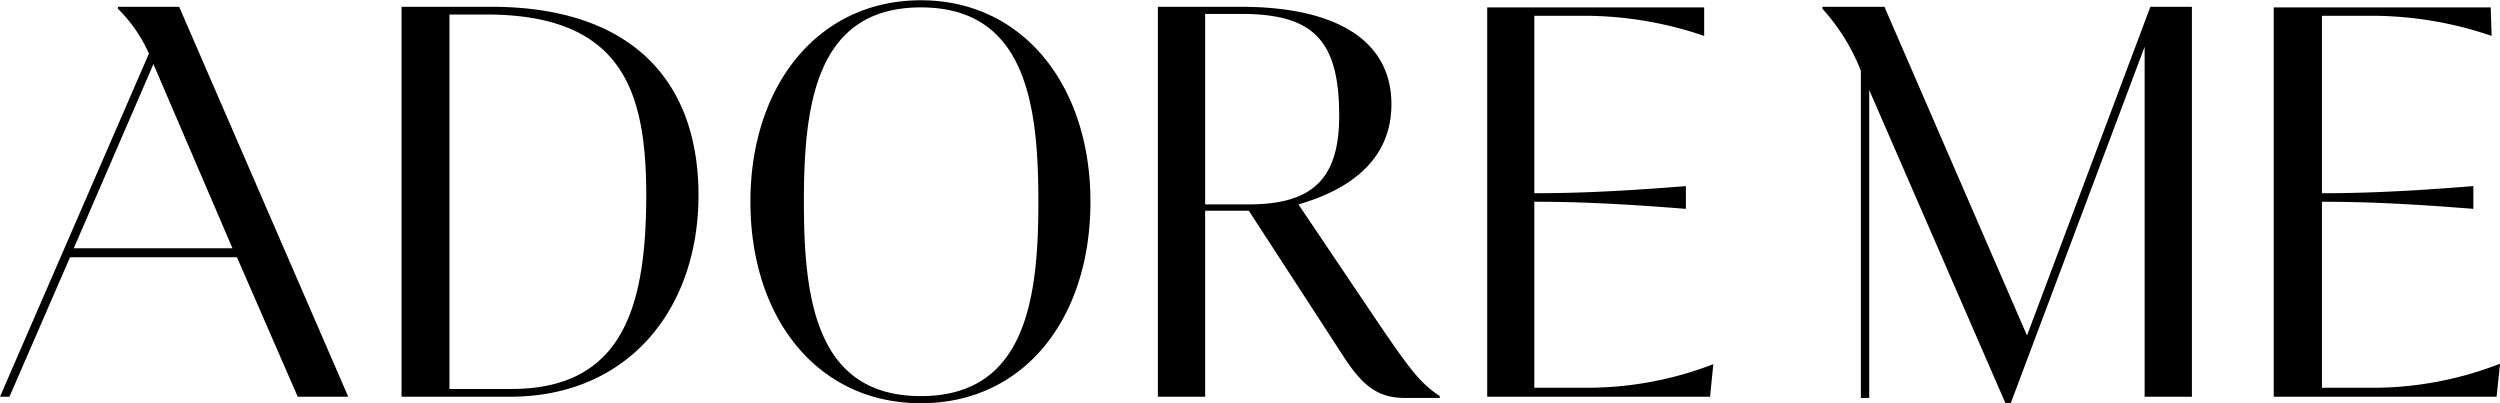
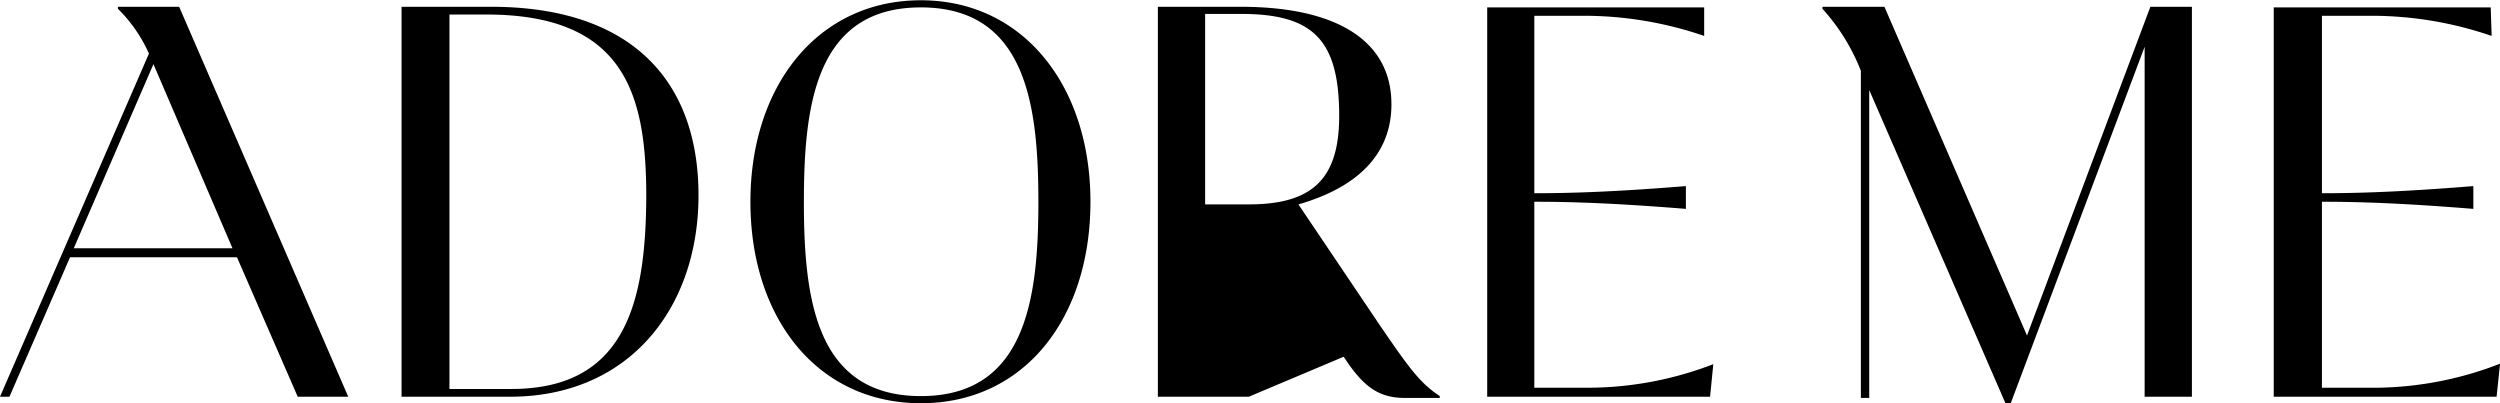
<svg xmlns="http://www.w3.org/2000/svg" xmlns:xlink="http://www.w3.org/1999/xlink" id="Layer_1" data-name="Layer 1" viewBox="0 0 724.28 116.82">
  <defs>
    <style>
      .cls-1 {
        fill: #000000;
      }
    </style>
    <symbol id="logo" data-name="logo" viewBox="0 0 161.36 26">
-       <path class="cls-1" d="M80.57,12.83H77.76V25.12h2.31c4.62,0,6.34-1.63,6.34-6.58,0-4.11-1.77-5.71-5.84-5.71ZM89,5.08l-5.22,7.75c3.65,1.05,6,3.11,6,6.46,0,4.07-3.48,6.29-9.73,6.29H74.71V.42h3.05v12h2.82L86.7,3C88,1,89,.34,90.68.34H92.9V.46C91.64,1.3,91,2.15,89,5.08Zm41.79-.71-9.2,21.21h-4v-.13a12.93,12.93,0,0,0,2.48-4V.34h.54V20.21L129.4,0h.34l8.64,23V.42h3.05V25.58h-2.68ZM102.6,1H99V13c2.27,0,5.08-.08,9.78-.46v1.47c-4.7-.38-7.51-.46-9.78-.46V25h3.28a24,24,0,0,0,7.68-1.3h0l0,1.84h-14V.42h14.38l.21,2.1h0A22.59,22.59,0,0,0,102.6,1Zm58.71,1.55A22.56,22.56,0,0,0,153.42,1h-3.6V13c2.26,0,5.07-.08,9.77-.46v1.47c-4.7-.38-7.51-.46-9.77-.46V25h3.27a23.91,23.91,0,0,0,7.68-1.3h0l-.06,1.84h-14V.42h14.38l.22,2.1ZM59.42.46c-6.8,0-7.55,6.33-7.55,12.54s.75,12.54,7.55,12.54S67,19.21,67,13,66.21.46,59.42.46Zm0,25.54c-6.63,0-11-5.49-11-13s4.32-13,11-13S70.36,5.49,70.36,13,66,26,59.42,26ZM33,.92H29V25.08h2.39c8.93,0,10.31-5.16,10.31-11.74C41.67,6.46,40.33.92,33,.92ZM31.69,25.58H25.91V.42h7c7.67,0,12.16,5.7,12.16,13S40.83,25.58,31.69,25.58ZM4.76,10,9.9,21.88,15,10ZM7.61,25.58v-.13a9.45,9.45,0,0,0,2-2.89L0,.42H.61l3.91,9H15.29l3.92-9h3.26L11.56,25.58H7.61Z" />
+       <path class="cls-1" d="M80.57,12.83H77.76V25.12h2.31c4.62,0,6.34-1.63,6.34-6.58,0-4.11-1.77-5.71-5.84-5.71ZM89,5.08l-5.22,7.75c3.65,1.05,6,3.11,6,6.46,0,4.07-3.48,6.29-9.73,6.29H74.71V.42h3.05h2.82L86.7,3C88,1,89,.34,90.68.34H92.9V.46C91.64,1.3,91,2.15,89,5.08Zm41.79-.71-9.2,21.21h-4v-.13a12.93,12.93,0,0,0,2.48-4V.34h.54V20.21L129.4,0h.34l8.64,23V.42h3.05V25.58h-2.68ZM102.6,1H99V13c2.27,0,5.08-.08,9.78-.46v1.47c-4.7-.38-7.51-.46-9.78-.46V25h3.28a24,24,0,0,0,7.68-1.3h0l0,1.84h-14V.42h14.38l.21,2.1h0A22.59,22.59,0,0,0,102.6,1Zm58.71,1.55A22.56,22.56,0,0,0,153.42,1h-3.6V13c2.26,0,5.07-.08,9.77-.46v1.47c-4.7-.38-7.51-.46-9.77-.46V25h3.27a23.91,23.91,0,0,0,7.68-1.3h0l-.06,1.84h-14V.42h14.38l.22,2.1ZM59.42.46c-6.8,0-7.55,6.33-7.55,12.54s.75,12.54,7.55,12.54S67,19.21,67,13,66.21.46,59.42.46Zm0,25.54c-6.63,0-11-5.49-11-13s4.32-13,11-13S70.36,5.49,70.36,13,66,26,59.42,26ZM33,.92H29V25.08h2.39c8.93,0,10.31-5.16,10.31-11.74C41.67,6.46,40.33.92,33,.92ZM31.69,25.58H25.91V.42h7c7.67,0,12.16,5.7,12.16,13S40.83,25.58,31.69,25.58ZM4.76,10,9.9,21.88,15,10ZM7.61,25.58v-.13a9.45,9.45,0,0,0,2-2.89L0,.42H.61l3.91,9H15.29l3.92-9h3.26L11.56,25.58H7.61Z" />
    </symbol>
  </defs>
  <title>adore_me_logo_freelogovectors.net</title>
  <use width="161.36" height="26" transform="matrix(4.49, 0, 0, -4.49, 0, 116.82)" xlink:href="#logo" />
</svg>